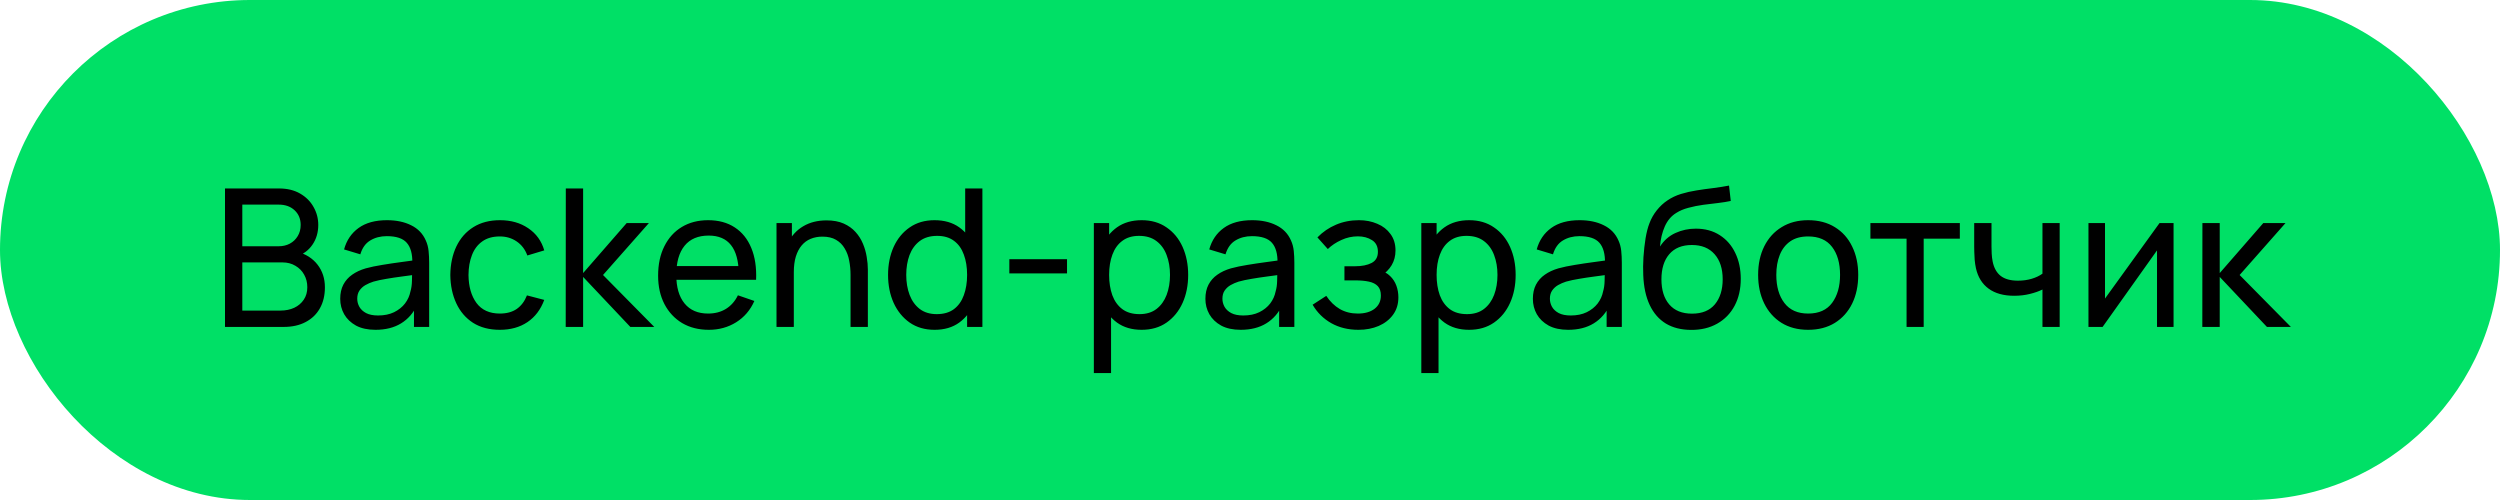
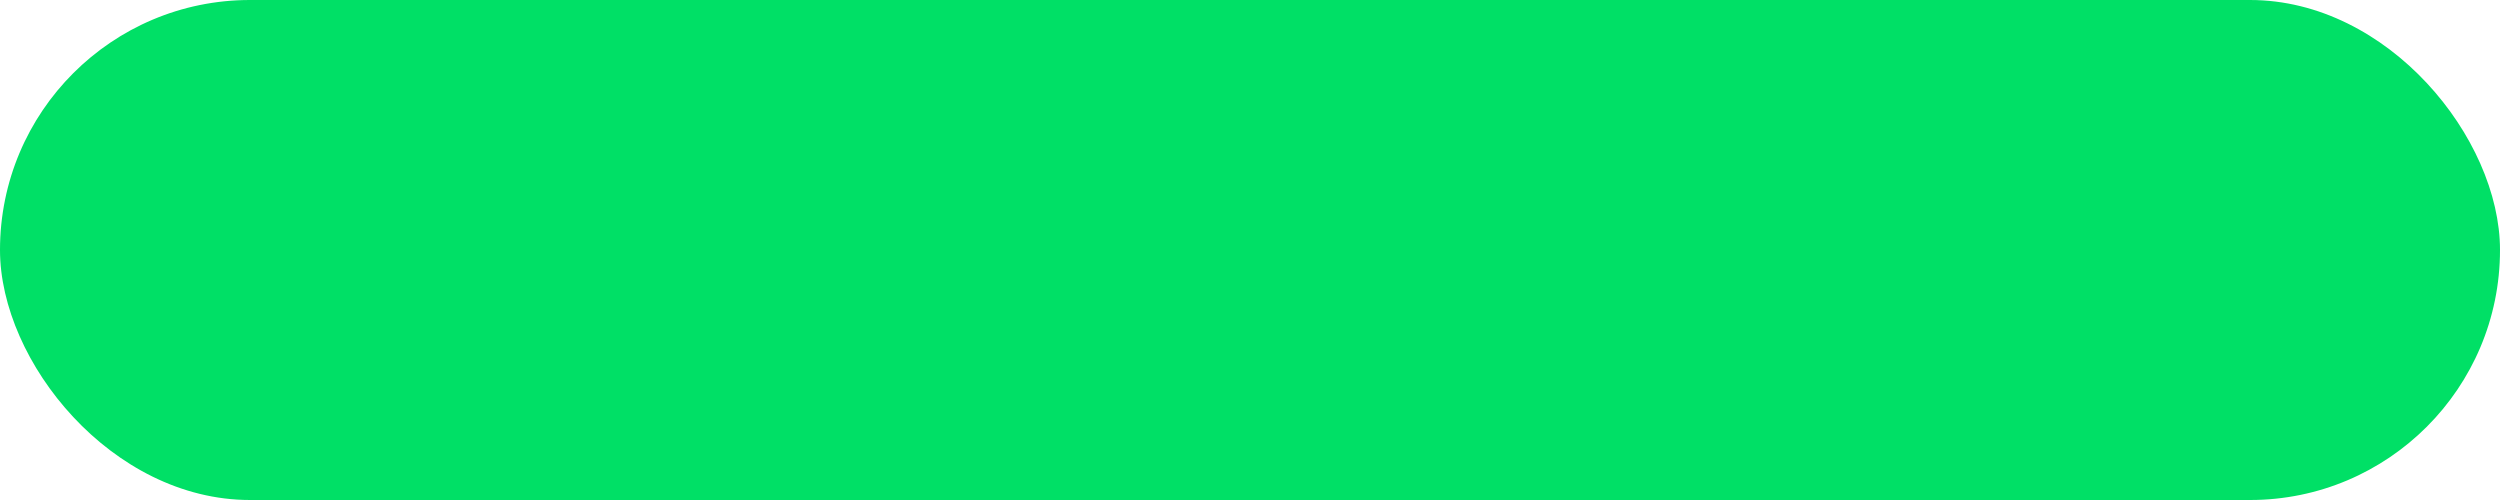
<svg xmlns="http://www.w3.org/2000/svg" width="260" height="52" viewBox="0 0 260 52" fill="none">
  <rect width="260" height="52" rx="26" fill="#00E066" />
-   <path d="M23.4 34L23.4 19.6H29.01C29.87 19.6 30.603 19.777 31.21 20.13C31.823 20.483 32.29 20.95 32.61 21.53C32.937 22.103 33.1 22.723 33.1 23.39C33.1 24.17 32.9 24.853 32.5 25.44C32.1 26.027 31.56 26.43 30.88 26.65L30.86 26.16C31.787 26.407 32.507 26.86 33.02 27.52C33.533 28.18 33.79 28.967 33.79 29.88C33.79 30.72 33.617 31.447 33.27 32.06C32.93 32.673 32.437 33.15 31.79 33.49C31.15 33.83 30.39 34 29.51 34H23.4ZM25.2 32.3H29.17C29.703 32.3 30.18 32.203 30.6 32.01C31.02 31.81 31.35 31.53 31.59 31.17C31.837 30.81 31.96 30.377 31.96 29.87C31.96 29.383 31.85 28.947 31.63 28.56C31.417 28.173 31.113 27.867 30.72 27.64C30.333 27.407 29.883 27.29 29.37 27.29H25.2V32.3ZM25.2 25.61H28.99C29.417 25.61 29.8 25.52 30.14 25.34C30.487 25.153 30.76 24.893 30.96 24.56C31.167 24.227 31.27 23.837 31.27 23.39C31.27 22.77 31.06 22.263 30.64 21.87C30.22 21.477 29.67 21.28 28.99 21.28H25.2L25.2 25.61ZM39.053 34.3C38.246 34.3 37.569 34.153 37.023 33.86C36.483 33.56 36.073 33.167 35.793 32.68C35.52 32.193 35.383 31.66 35.383 31.08C35.383 30.513 35.489 30.023 35.703 29.61C35.923 29.19 36.23 28.843 36.623 28.57C37.016 28.29 37.486 28.07 38.033 27.91C38.546 27.77 39.12 27.65 39.753 27.55C40.393 27.443 41.039 27.347 41.693 27.26C42.346 27.173 42.956 27.09 43.523 27.01L42.883 27.38C42.903 26.42 42.709 25.71 42.303 25.25C41.903 24.79 41.209 24.56 40.223 24.56C39.569 24.56 38.996 24.71 38.503 25.01C38.016 25.303 37.673 25.783 37.473 26.45L35.783 25.94C36.043 24.993 36.546 24.25 37.293 23.71C38.039 23.17 39.023 22.9 40.243 22.9C41.223 22.9 42.063 23.077 42.763 23.43C43.469 23.777 43.976 24.303 44.283 25.01C44.436 25.343 44.533 25.707 44.573 26.1C44.613 26.487 44.633 26.893 44.633 27.32V34H43.053V31.41L43.423 31.65C43.016 32.523 42.446 33.183 41.713 33.63C40.986 34.077 40.099 34.3 39.053 34.3ZM39.323 32.81C39.963 32.81 40.516 32.697 40.983 32.47C41.456 32.237 41.836 31.933 42.123 31.56C42.41 31.18 42.596 30.767 42.683 30.32C42.783 29.987 42.836 29.617 42.843 29.21C42.856 28.797 42.863 28.48 42.863 28.26L43.483 28.53C42.903 28.61 42.333 28.687 41.773 28.76C41.213 28.833 40.683 28.913 40.183 29C39.683 29.08 39.233 29.177 38.833 29.29C38.539 29.383 38.263 29.503 38.003 29.65C37.749 29.797 37.543 29.987 37.383 30.22C37.23 30.447 37.153 30.73 37.153 31.07C37.153 31.363 37.226 31.643 37.373 31.91C37.526 32.177 37.76 32.393 38.073 32.56C38.393 32.727 38.809 32.81 39.323 32.81ZM51.983 34.3C50.889 34.3 49.959 34.057 49.193 33.57C48.433 33.077 47.853 32.4 47.453 31.54C47.053 30.68 46.846 29.7 46.833 28.6C46.846 27.473 47.056 26.483 47.463 25.63C47.876 24.77 48.466 24.1 49.233 23.62C49.999 23.14 50.923 22.9 52.003 22.9C53.143 22.9 54.123 23.18 54.943 23.74C55.77 24.3 56.323 25.067 56.603 26.04L54.843 26.57C54.616 25.943 54.246 25.457 53.733 25.11C53.226 24.763 52.643 24.59 51.983 24.59C51.243 24.59 50.633 24.763 50.153 25.11C49.673 25.45 49.316 25.923 49.083 26.53C48.849 27.13 48.73 27.82 48.723 28.6C48.736 29.8 49.013 30.77 49.553 31.51C50.099 32.243 50.91 32.61 51.983 32.61C52.69 32.61 53.276 32.45 53.743 32.13C54.209 31.803 54.563 31.333 54.803 30.72L56.603 31.19C56.23 32.197 55.646 32.967 54.853 33.5C54.059 34.033 53.103 34.3 51.983 34.3ZM58.834 34L58.844 19.6H60.644V28.4L65.174 23.2H67.484L62.714 28.6L68.044 34H65.554L60.644 28.8L60.644 34H58.834ZM73.724 34.3C72.664 34.3 71.737 34.067 70.944 33.6C70.157 33.127 69.544 32.47 69.104 31.63C68.664 30.783 68.444 29.797 68.444 28.67C68.444 27.49 68.66 26.47 69.094 25.61C69.527 24.743 70.13 24.077 70.904 23.61C71.684 23.137 72.597 22.9 73.644 22.9C74.73 22.9 75.654 23.15 76.414 23.65C77.18 24.15 77.754 24.863 78.134 25.79C78.52 26.717 78.687 27.82 78.634 29.1H76.834V28.46C76.814 27.133 76.544 26.143 76.024 25.49C75.504 24.83 74.73 24.5 73.704 24.5C72.604 24.5 71.767 24.853 71.194 25.56C70.62 26.267 70.334 27.28 70.334 28.6C70.334 29.873 70.62 30.86 71.194 31.56C71.767 32.26 72.584 32.61 73.644 32.61C74.357 32.61 74.977 32.447 75.504 32.12C76.03 31.793 76.444 31.323 76.744 30.71L78.454 31.3C78.034 32.253 77.4 32.993 76.554 33.52C75.714 34.04 74.77 34.3 73.724 34.3ZM69.734 29.1V27.67H77.714V29.1L69.734 29.1ZM88.457 34V28.59C88.457 28.077 88.41 27.583 88.317 27.11C88.231 26.637 88.074 26.213 87.847 25.84C87.627 25.46 87.327 25.16 86.947 24.94C86.574 24.72 86.1 24.61 85.527 24.61C85.081 24.61 84.674 24.687 84.307 24.84C83.947 24.987 83.637 25.213 83.377 25.52C83.117 25.827 82.914 26.213 82.767 26.68C82.627 27.14 82.557 27.683 82.557 28.31L81.387 27.95C81.387 26.903 81.574 26.007 81.947 25.26C82.327 24.507 82.857 23.93 83.537 23.53C84.224 23.123 85.031 22.92 85.957 22.92C86.657 22.92 87.254 23.03 87.747 23.25C88.24 23.47 88.65 23.763 88.977 24.13C89.304 24.49 89.561 24.897 89.747 25.35C89.934 25.797 90.064 26.253 90.137 26.72C90.217 27.18 90.257 27.617 90.257 28.03V34H88.457ZM80.757 34V23.2H82.357V26.09H82.557V34H80.757ZM97.199 34.3C96.193 34.3 95.329 34.05 94.609 33.55C93.889 33.043 93.333 32.36 92.939 31.5C92.553 30.64 92.359 29.67 92.359 28.59C92.359 27.51 92.553 26.54 92.939 25.68C93.333 24.82 93.889 24.143 94.609 23.65C95.329 23.15 96.189 22.9 97.189 22.9C98.209 22.9 99.066 23.147 99.759 23.64C100.453 24.133 100.976 24.81 101.329 25.67C101.689 26.53 101.869 27.503 101.869 28.59C101.869 29.663 101.689 30.633 101.329 31.5C100.976 32.36 100.453 33.043 99.759 33.55C99.066 34.05 98.213 34.3 97.199 34.3ZM97.419 32.67C98.146 32.67 98.743 32.497 99.209 32.15C99.676 31.797 100.019 31.313 100.239 30.7C100.466 30.08 100.579 29.377 100.579 28.59C100.579 27.79 100.466 27.087 100.239 26.48C100.019 25.867 99.679 25.39 99.219 25.05C98.759 24.703 98.176 24.53 97.469 24.53C96.736 24.53 96.129 24.71 95.649 25.07C95.176 25.43 94.823 25.917 94.589 26.53C94.363 27.143 94.249 27.83 94.249 28.59C94.249 29.357 94.366 30.05 94.599 30.67C94.833 31.283 95.183 31.77 95.649 32.13C96.123 32.49 96.713 32.67 97.419 32.67ZM100.579 34V26.05H100.379V19.6H102.169V34H100.579ZM104.971 28.43V26.96H110.971V28.43H104.971ZM118.73 34.3C117.716 34.3 116.863 34.05 116.17 33.55C115.476 33.043 114.95 32.36 114.59 31.5C114.236 30.633 114.06 29.663 114.06 28.59C114.06 27.503 114.236 26.53 114.59 25.67C114.95 24.81 115.476 24.133 116.17 23.64C116.87 23.147 117.726 22.9 118.74 22.9C119.74 22.9 120.6 23.15 121.32 23.65C122.046 24.143 122.603 24.82 122.99 25.68C123.376 26.54 123.57 27.51 123.57 28.59C123.57 29.67 123.376 30.64 122.99 31.5C122.603 32.36 122.046 33.043 121.32 33.55C120.6 34.05 119.736 34.3 118.73 34.3ZM113.76 38.8V23.2H115.35V31.15H115.55V38.8H113.76ZM118.51 32.67C119.223 32.67 119.813 32.49 120.28 32.13C120.746 31.77 121.096 31.283 121.33 30.67C121.563 30.05 121.68 29.357 121.68 28.59C121.68 27.83 121.563 27.143 121.33 26.53C121.103 25.917 120.75 25.43 120.27 25.07C119.796 24.71 119.193 24.53 118.46 24.53C117.76 24.53 117.18 24.703 116.72 25.05C116.26 25.39 115.916 25.867 115.69 26.48C115.463 27.087 115.35 27.79 115.35 28.59C115.35 29.377 115.46 30.08 115.68 30.7C115.906 31.313 116.253 31.797 116.72 32.15C117.186 32.497 117.783 32.67 118.51 32.67ZM129.032 34.3C128.225 34.3 127.548 34.153 127.002 33.86C126.462 33.56 126.052 33.167 125.772 32.68C125.498 32.193 125.362 31.66 125.362 31.08C125.362 30.513 125.468 30.023 125.682 29.61C125.902 29.19 126.208 28.843 126.602 28.57C126.995 28.29 127.465 28.07 128.012 27.91C128.525 27.77 129.098 27.65 129.732 27.55C130.372 27.443 131.018 27.347 131.672 27.26C132.325 27.173 132.935 27.09 133.502 27.01L132.862 27.38C132.882 26.42 132.688 25.71 132.282 25.25C131.882 24.79 131.188 24.56 130.202 24.56C129.548 24.56 128.975 24.71 128.482 25.01C127.995 25.303 127.652 25.783 127.452 26.45L125.762 25.94C126.022 24.993 126.525 24.25 127.272 23.71C128.018 23.17 129.002 22.9 130.222 22.9C131.202 22.9 132.042 23.077 132.742 23.43C133.448 23.777 133.955 24.303 134.262 25.01C134.415 25.343 134.512 25.707 134.552 26.1C134.592 26.487 134.612 26.893 134.612 27.32V34H133.032V31.41L133.402 31.65C132.995 32.523 132.425 33.183 131.692 33.63C130.965 34.077 130.078 34.3 129.032 34.3ZM129.302 32.81C129.942 32.81 130.495 32.697 130.962 32.47C131.435 32.237 131.815 31.933 132.102 31.56C132.388 31.18 132.575 30.767 132.662 30.32C132.762 29.987 132.815 29.617 132.822 29.21C132.835 28.797 132.842 28.48 132.842 28.26L133.462 28.53C132.882 28.61 132.312 28.687 131.752 28.76C131.192 28.833 130.662 28.913 130.162 29C129.662 29.08 129.212 29.177 128.812 29.29C128.518 29.383 128.242 29.503 127.982 29.65C127.728 29.797 127.522 29.987 127.362 30.22C127.208 30.447 127.132 30.73 127.132 31.07C127.132 31.363 127.205 31.643 127.352 31.91C127.505 32.177 127.738 32.393 128.052 32.56C128.372 32.727 128.788 32.81 129.302 32.81ZM141.282 34.3C140.215 34.3 139.272 34.07 138.452 33.61C137.632 33.143 136.985 32.503 136.512 31.69L137.932 30.77C138.325 31.363 138.795 31.82 139.342 32.14C139.888 32.453 140.512 32.61 141.212 32.61C141.945 32.61 142.528 32.443 142.962 32.11C143.395 31.77 143.612 31.313 143.612 30.74C143.612 30.313 143.505 29.987 143.292 29.76C143.078 29.533 142.772 29.377 142.372 29.29C141.972 29.203 141.495 29.16 140.942 29.16H139.822V27.69H140.932C141.632 27.69 142.202 27.577 142.642 27.35C143.082 27.123 143.302 26.737 143.302 26.19C143.302 25.63 143.095 25.223 142.682 24.97C142.275 24.71 141.788 24.58 141.222 24.58C140.622 24.58 140.048 24.707 139.502 24.96C138.955 25.207 138.485 25.52 138.092 25.9L137.012 24.69C137.572 24.117 138.215 23.677 138.942 23.37C139.675 23.057 140.472 22.9 141.332 22.9C142.025 22.9 142.658 23.023 143.232 23.27C143.812 23.51 144.272 23.867 144.612 24.34C144.958 24.807 145.132 25.377 145.132 26.05C145.132 26.623 144.998 27.133 144.732 27.58C144.465 28.027 144.072 28.417 143.552 28.75L143.482 28.12C143.922 28.227 144.285 28.423 144.572 28.71C144.865 28.99 145.082 29.323 145.222 29.71C145.362 30.097 145.432 30.5 145.432 30.92C145.432 31.627 145.245 32.233 144.872 32.74C144.505 33.24 144.008 33.627 143.382 33.9C142.755 34.167 142.055 34.3 141.282 34.3ZM152.787 34.3C151.773 34.3 150.92 34.05 150.227 33.55C149.533 33.043 149.007 32.36 148.647 31.5C148.293 30.633 148.117 29.663 148.117 28.59C148.117 27.503 148.293 26.53 148.647 25.67C149.007 24.81 149.533 24.133 150.227 23.64C150.927 23.147 151.783 22.9 152.797 22.9C153.797 22.9 154.657 23.15 155.377 23.65C156.103 24.143 156.66 24.82 157.047 25.68C157.433 26.54 157.627 27.51 157.627 28.59C157.627 29.67 157.433 30.64 157.047 31.5C156.66 32.36 156.103 33.043 155.377 33.55C154.657 34.05 153.793 34.3 152.787 34.3ZM147.817 38.8V23.2H149.407V31.15H149.607V38.8H147.817ZM152.567 32.67C153.28 32.67 153.87 32.49 154.337 32.13C154.803 31.77 155.153 31.283 155.387 30.67C155.62 30.05 155.737 29.357 155.737 28.59C155.737 27.83 155.62 27.143 155.387 26.53C155.16 25.917 154.807 25.43 154.327 25.07C153.853 24.71 153.25 24.53 152.517 24.53C151.817 24.53 151.237 24.703 150.777 25.05C150.317 25.39 149.973 25.867 149.747 26.48C149.52 27.087 149.407 27.79 149.407 28.59C149.407 29.377 149.517 30.08 149.737 30.7C149.963 31.313 150.31 31.797 150.777 32.15C151.243 32.497 151.84 32.67 152.567 32.67ZM163.089 34.3C162.282 34.3 161.605 34.153 161.059 33.86C160.519 33.56 160.109 33.167 159.829 32.68C159.555 32.193 159.419 31.66 159.419 31.08C159.419 30.513 159.525 30.023 159.739 29.61C159.959 29.19 160.265 28.843 160.659 28.57C161.052 28.29 161.522 28.07 162.069 27.91C162.582 27.77 163.155 27.65 163.789 27.55C164.429 27.443 165.075 27.347 165.729 27.26C166.382 27.173 166.992 27.09 167.559 27.01L166.919 27.38C166.939 26.42 166.745 25.71 166.339 25.25C165.939 24.79 165.245 24.56 164.259 24.56C163.605 24.56 163.032 24.71 162.539 25.01C162.052 25.303 161.709 25.783 161.509 26.45L159.819 25.94C160.079 24.993 160.582 24.25 161.329 23.71C162.075 23.17 163.059 22.9 164.279 22.9C165.259 22.9 166.099 23.077 166.799 23.43C167.505 23.777 168.012 24.303 168.319 25.01C168.472 25.343 168.569 25.707 168.609 26.1C168.649 26.487 168.669 26.893 168.669 27.32V34H167.089V31.41L167.459 31.65C167.052 32.523 166.482 33.183 165.749 33.63C165.022 34.077 164.135 34.3 163.089 34.3ZM163.359 32.81C163.999 32.81 164.552 32.697 165.019 32.47C165.492 32.237 165.872 31.933 166.159 31.56C166.445 31.18 166.632 30.767 166.719 30.32C166.819 29.987 166.872 29.617 166.879 29.21C166.892 28.797 166.899 28.48 166.899 28.26L167.519 28.53C166.939 28.61 166.369 28.687 165.809 28.76C165.249 28.833 164.719 28.913 164.219 29C163.719 29.08 163.269 29.177 162.869 29.29C162.575 29.383 162.299 29.503 162.039 29.65C161.785 29.797 161.579 29.987 161.419 30.22C161.265 30.447 161.189 30.73 161.189 31.07C161.189 31.363 161.262 31.643 161.409 31.91C161.562 32.177 161.795 32.393 162.109 32.56C162.429 32.727 162.845 32.81 163.359 32.81ZM175.859 34.31C174.839 34.303 173.969 34.083 173.249 33.65C172.529 33.21 171.969 32.567 171.569 31.72C171.169 30.873 170.945 29.837 170.899 28.61C170.872 28.043 170.879 27.42 170.919 26.74C170.965 26.06 171.039 25.407 171.139 24.78C171.245 24.153 171.379 23.637 171.539 23.23C171.719 22.743 171.972 22.293 172.299 21.88C172.632 21.46 173.005 21.113 173.419 20.84C173.839 20.553 174.309 20.33 174.829 20.17C175.349 20.01 175.892 19.887 176.459 19.8C177.032 19.707 177.605 19.627 178.179 19.56C178.752 19.487 179.299 19.4 179.819 19.3L179.999 20.9C179.632 20.98 179.199 21.05 178.699 21.11C178.199 21.163 177.679 21.227 177.139 21.3C176.605 21.373 176.092 21.477 175.599 21.61C175.112 21.737 174.692 21.913 174.339 22.14C173.819 22.453 173.419 22.923 173.139 23.55C172.865 24.17 172.699 24.867 172.639 25.64C173.052 25 173.589 24.53 174.249 24.23C174.909 23.93 175.612 23.78 176.359 23.78C177.325 23.78 178.159 24.007 178.859 24.46C179.559 24.907 180.095 25.523 180.469 26.31C180.849 27.097 181.039 27.993 181.039 29C181.039 30.067 180.825 31 180.399 31.8C179.972 32.6 179.369 33.22 178.589 33.66C177.815 34.1 176.905 34.317 175.859 34.31ZM175.969 32.62C177.015 32.62 177.809 32.297 178.349 31.65C178.889 30.997 179.159 30.13 179.159 29.05C179.159 27.943 178.879 27.073 178.319 26.44C177.759 25.8 176.972 25.48 175.959 25.48C174.932 25.48 174.145 25.8 173.599 26.44C173.059 27.073 172.789 27.943 172.789 29.05C172.789 30.163 173.062 31.037 173.609 31.67C174.155 32.303 174.942 32.62 175.969 32.62ZM188.046 34.3C186.973 34.3 186.046 34.057 185.266 33.57C184.493 33.083 183.896 32.41 183.476 31.55C183.056 30.69 182.846 29.703 182.846 28.59C182.846 27.457 183.059 26.463 183.486 25.61C183.913 24.757 184.516 24.093 185.296 23.62C186.076 23.14 186.993 22.9 188.046 22.9C189.126 22.9 190.056 23.143 190.836 23.63C191.616 24.11 192.213 24.78 192.626 25.64C193.046 26.493 193.256 27.477 193.256 28.59C193.256 29.717 193.046 30.71 192.626 31.57C192.206 32.423 191.606 33.093 190.826 33.58C190.046 34.06 189.119 34.3 188.046 34.3ZM188.046 32.61C189.166 32.61 189.999 32.237 190.546 31.49C191.093 30.743 191.366 29.777 191.366 28.59C191.366 27.37 191.089 26.4 190.536 25.68C189.983 24.953 189.153 24.59 188.046 24.59C187.293 24.59 186.673 24.76 186.186 25.1C185.699 25.44 185.336 25.91 185.096 26.51C184.856 27.11 184.736 27.803 184.736 28.59C184.736 29.803 185.016 30.777 185.576 31.51C186.136 32.243 186.959 32.61 188.046 32.61ZM198.283 34V24.82H194.523V23.2H203.823V24.82H200.063V34H198.283ZM212.416 34V30.11C212.056 30.29 211.62 30.443 211.106 30.57C210.6 30.697 210.056 30.76 209.476 30.76C208.376 30.76 207.49 30.513 206.816 30.02C206.143 29.527 205.703 28.817 205.496 27.89C205.436 27.61 205.393 27.32 205.366 27.02C205.346 26.72 205.333 26.447 205.326 26.2C205.32 25.953 205.316 25.773 205.316 25.66V23.2H207.116V25.66C207.116 25.853 207.123 26.093 207.136 26.38C207.15 26.66 207.183 26.933 207.236 27.2C207.37 27.86 207.646 28.357 208.066 28.69C208.493 29.023 209.093 29.19 209.866 29.19C210.386 29.19 210.866 29.123 211.306 28.99C211.746 28.857 212.116 28.68 212.416 28.46V23.2H214.206V34H212.416ZM226.05 23.2V34L224.33 34V26.04L218.67 34H217.2V23.2H218.92V31.05L224.59 23.2H226.05ZM229.041 34L229.051 23.2H230.851V28.4L235.381 23.2H237.691L232.921 28.6L238.251 34H235.761L230.851 28.8V34H229.041Z" fill="black" />
</svg>